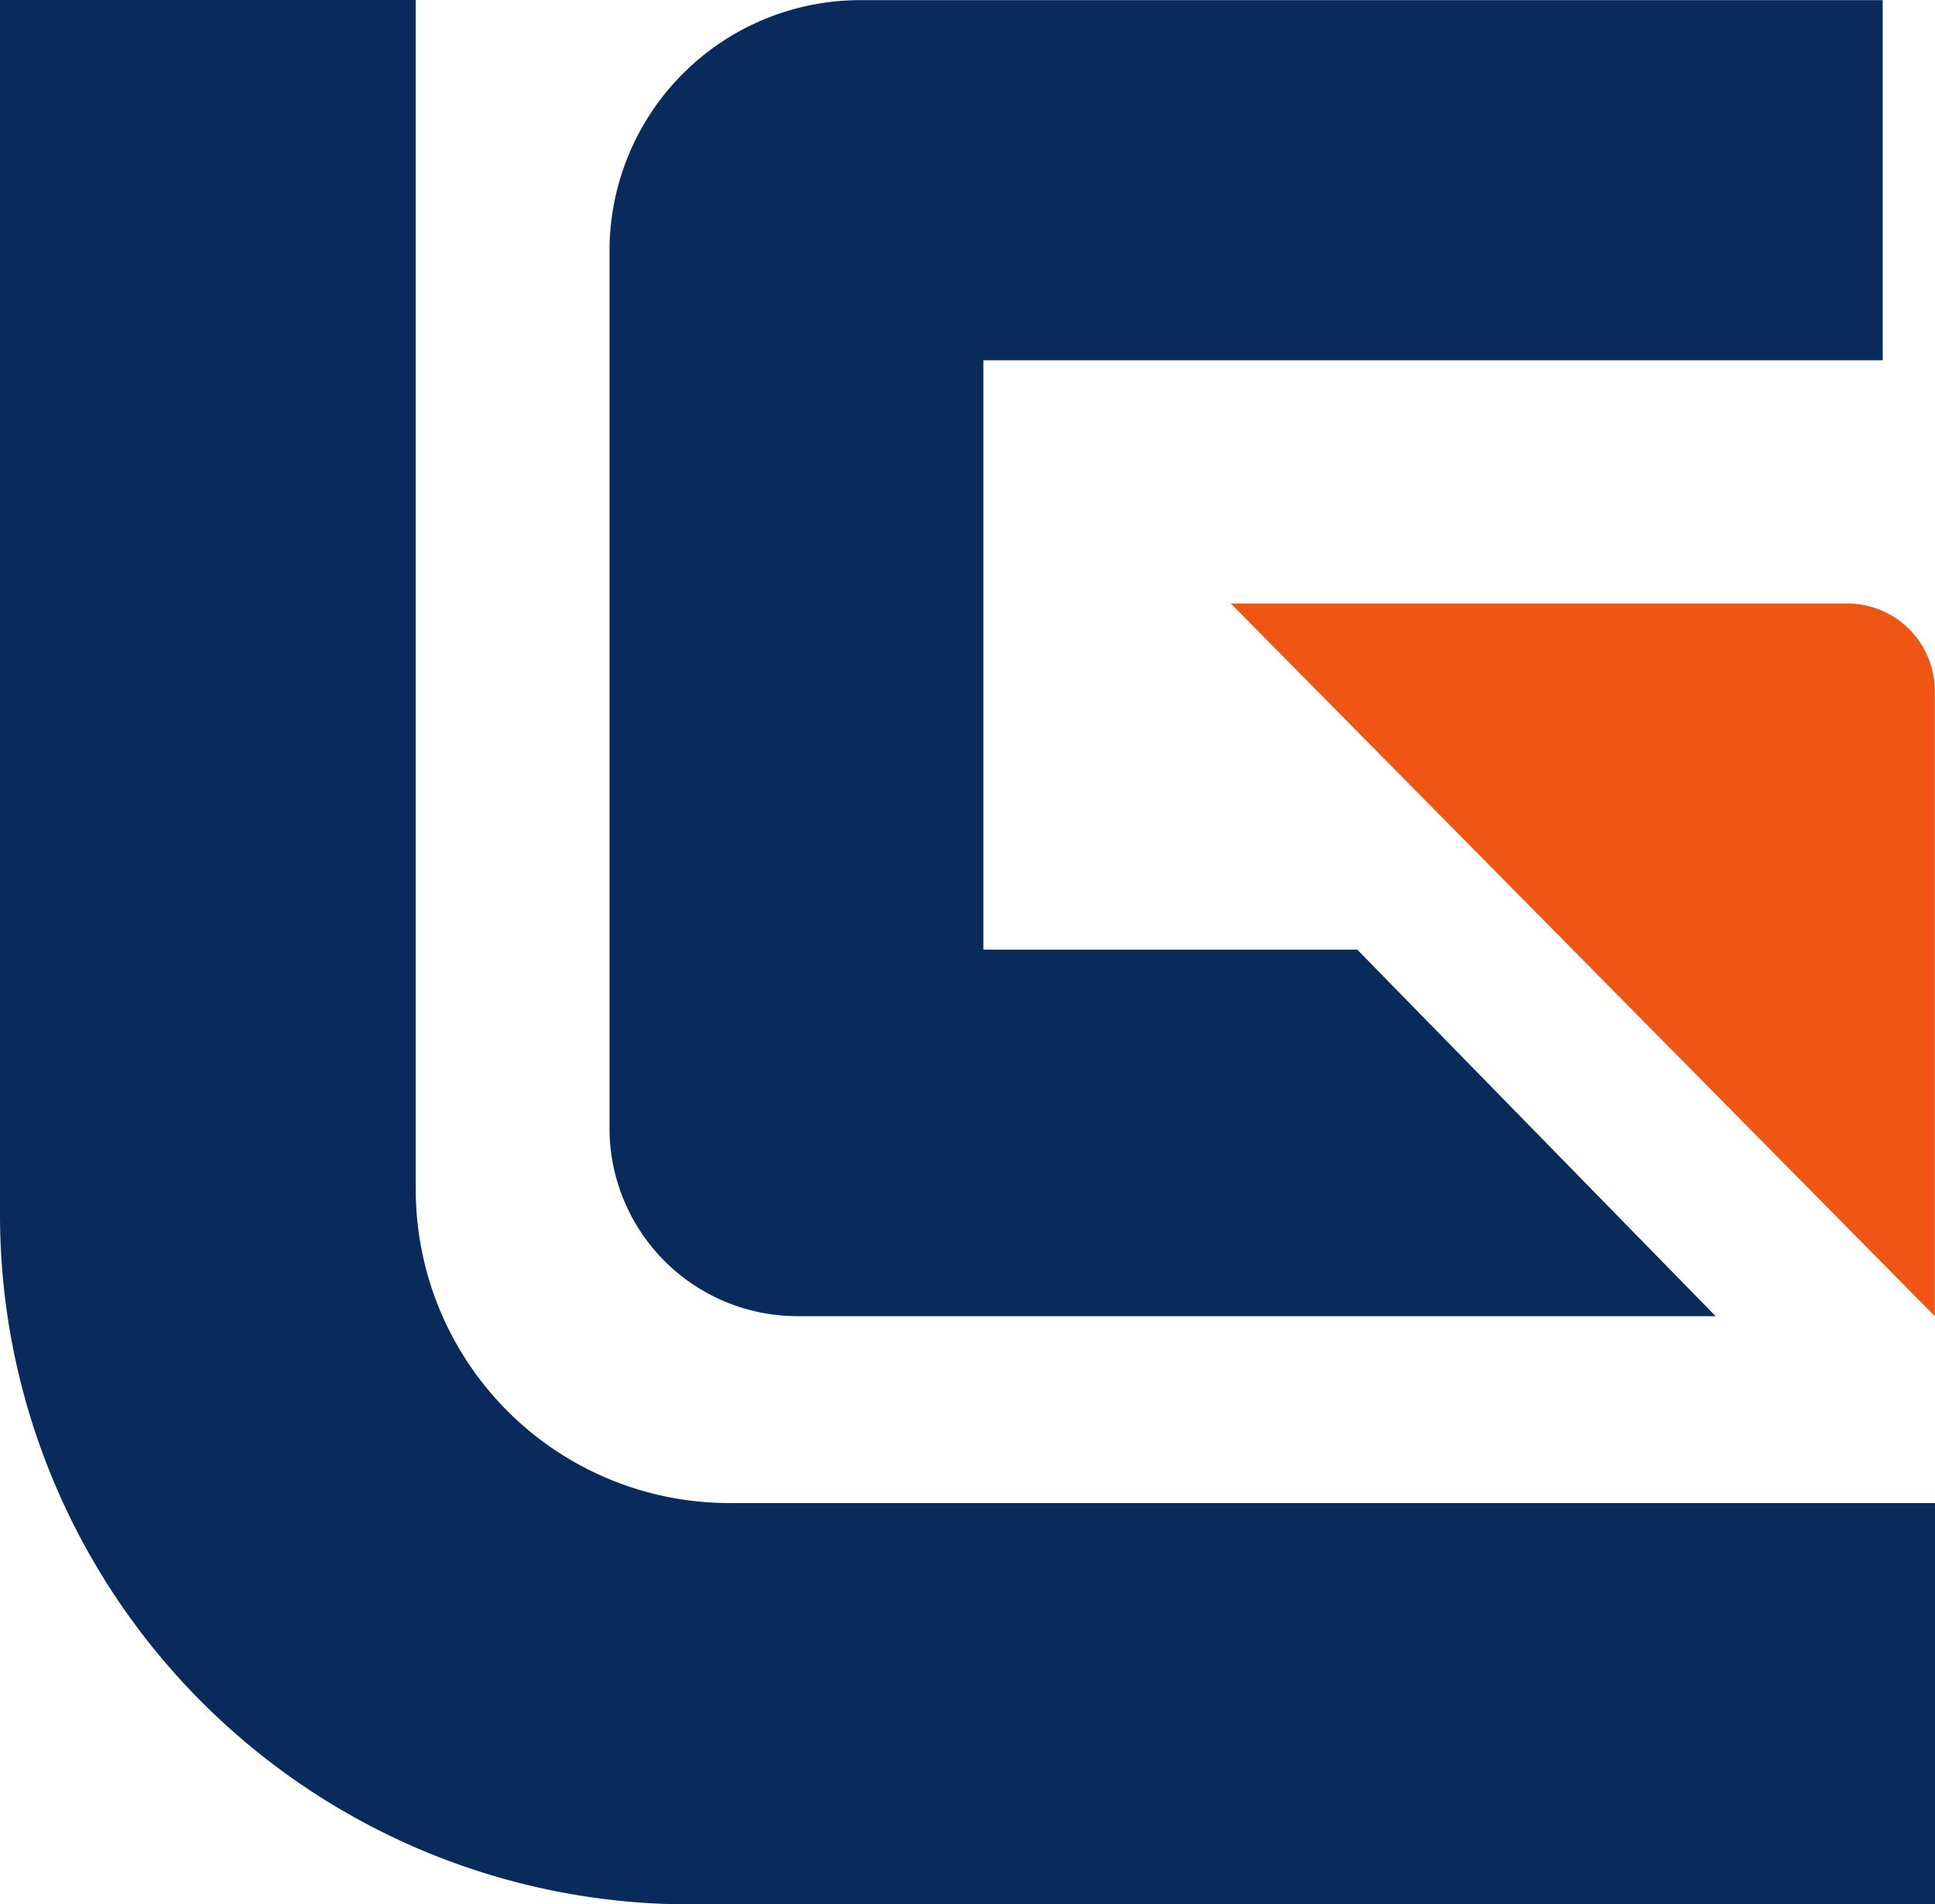
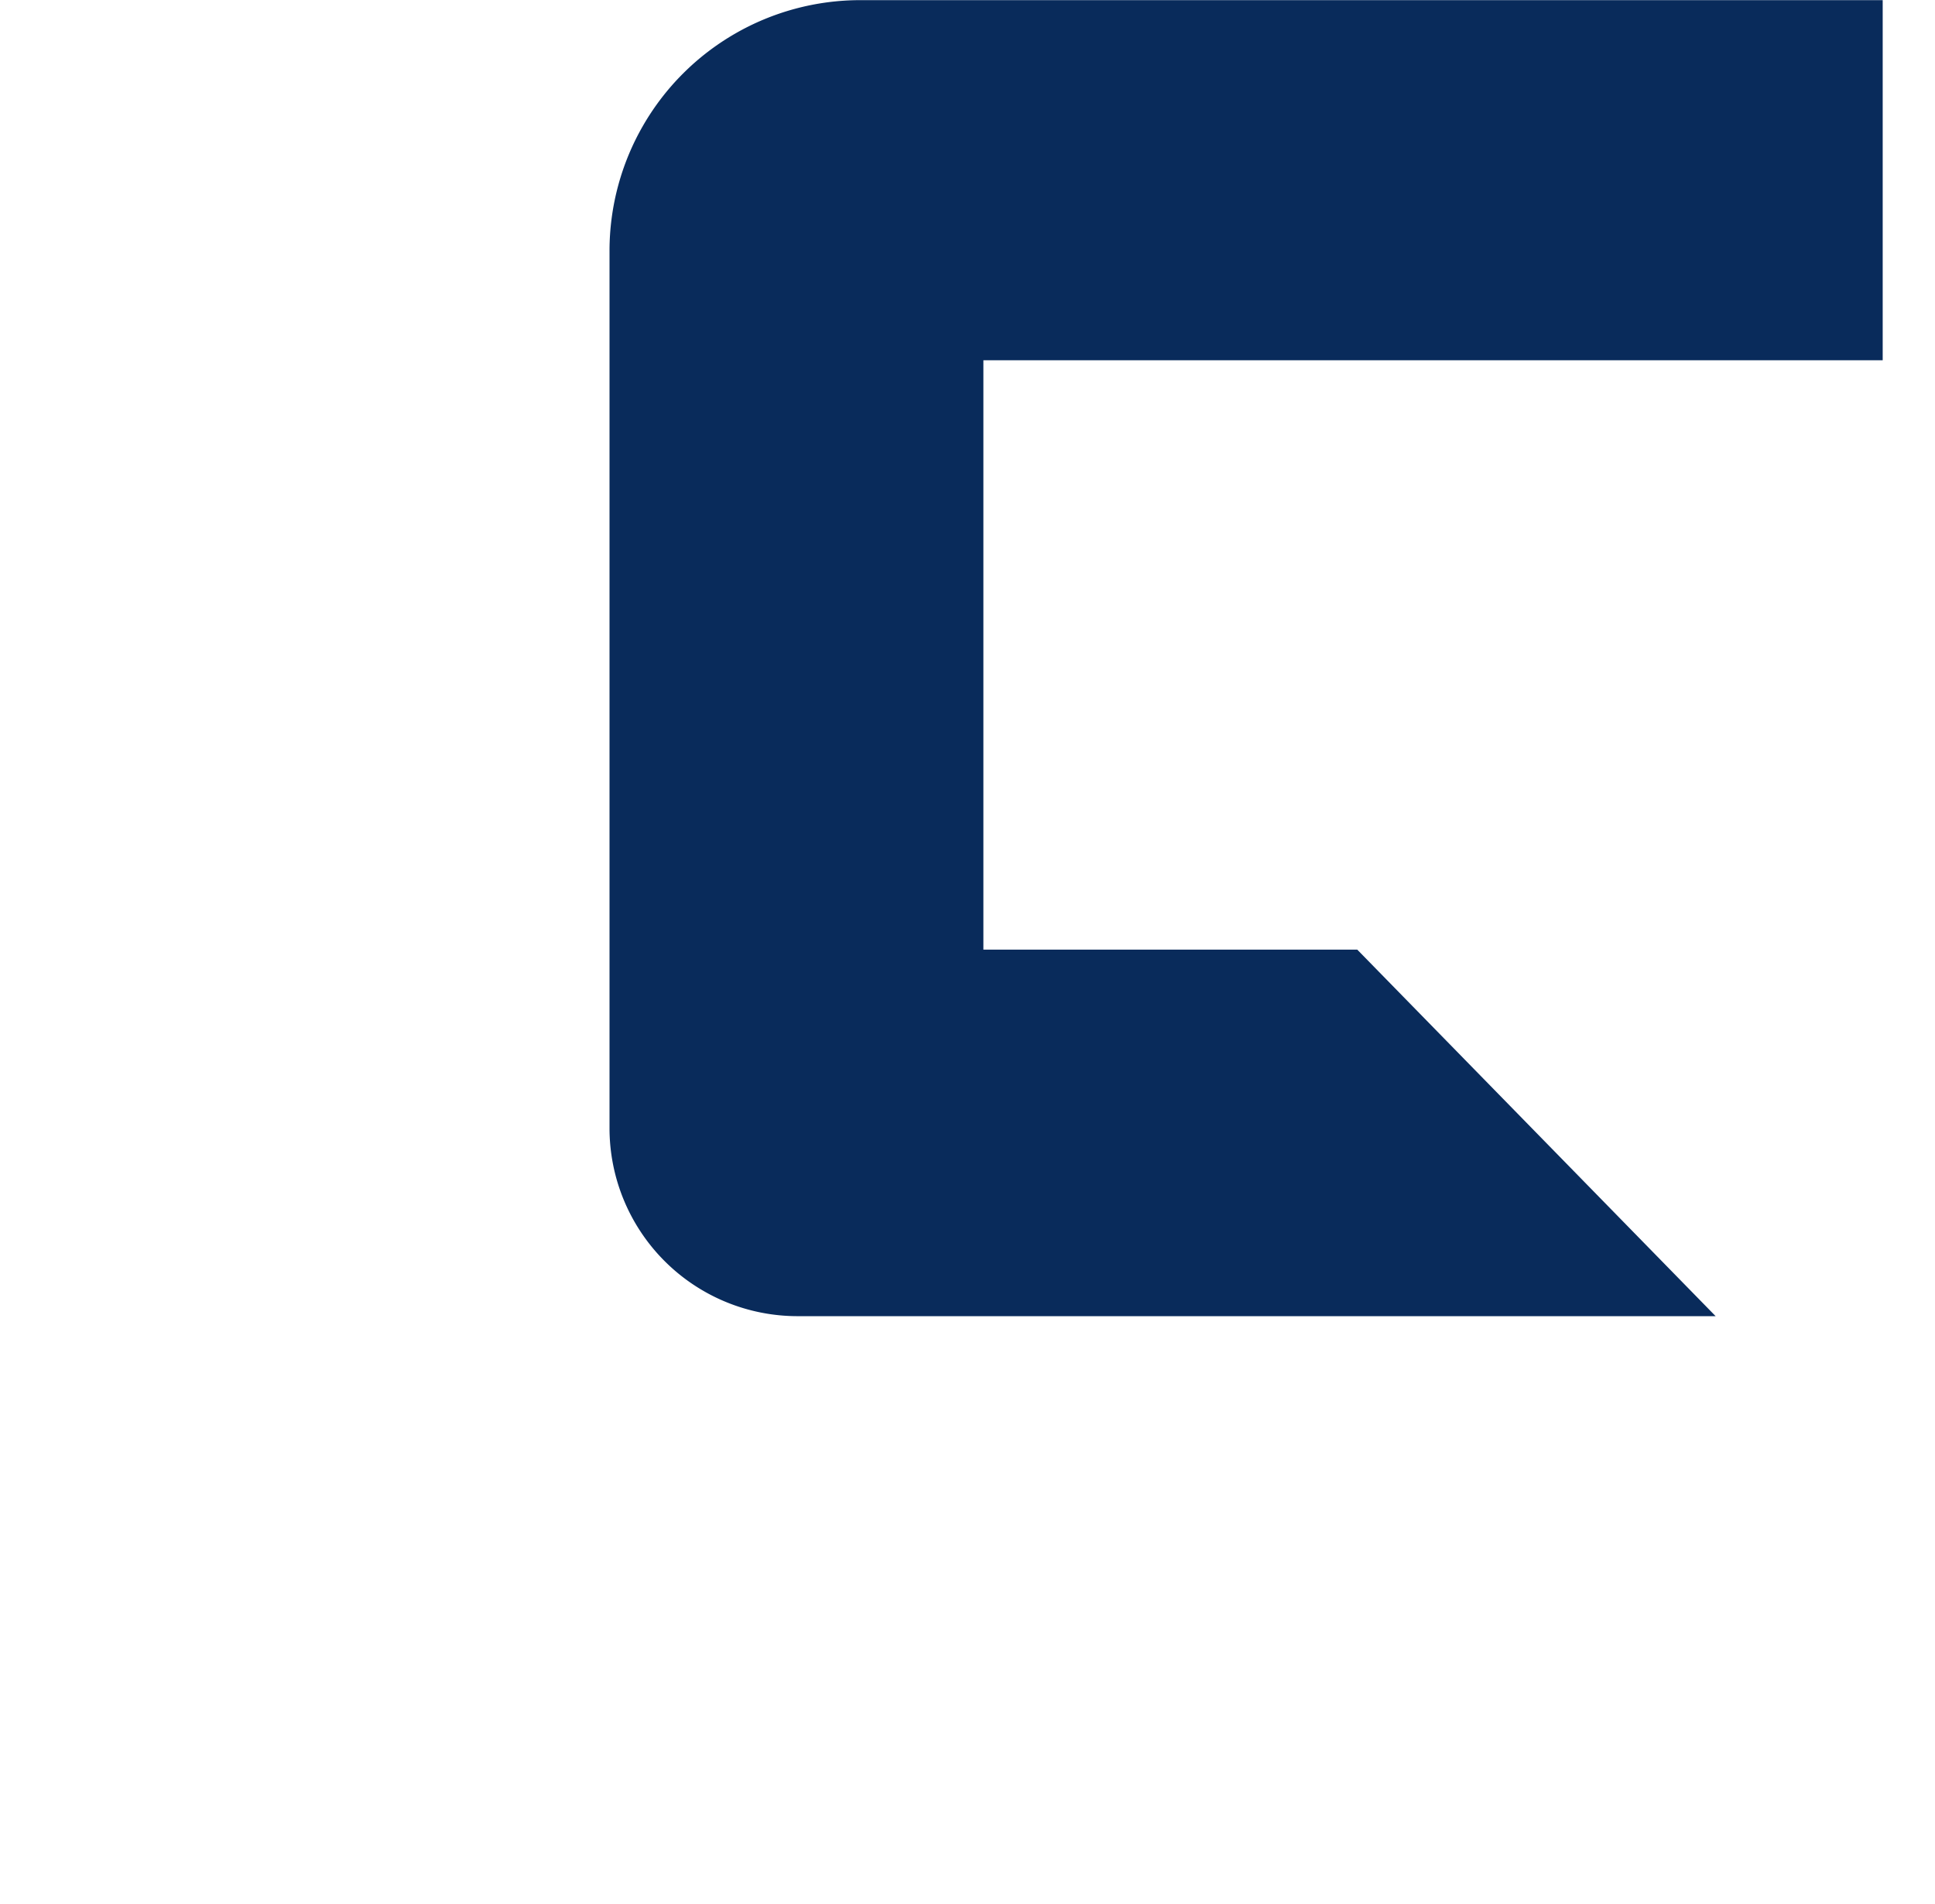
<svg xmlns="http://www.w3.org/2000/svg" id="Group_427" data-name="Group 427" width="91.446" height="90" viewBox="0 0 91.446 90">
-   <path id="Path_1427" data-name="Path 1427" d="M686.922,336.808h29.127a4.146,4.146,0,0,1,4.148,4.145v29.539Z" transform="translate(-628.759 -308.29)" fill="#ef5613" />
-   <path id="Path_1428" data-name="Path 1428" d="M91.446,71.034H34.466A14.821,14.821,0,0,1,19.648,56.216V0H0V57.407A32.6,32.6,0,0,0,32.6,90H91.446Z" fill="#092b5b" fill-rule="evenodd" />
  <path id="Path_1429" data-name="Path 1429" d="M357.932,62.282h-8.855a8.889,8.889,0,0,1-8.888-8.887V11.94A11.852,11.852,0,0,1,352.042.087h48.316v17.02h-42.5V44.96h17.669l16.937,17.323Z" transform="translate(-311.384 -0.08)" fill="#092b5b" fill-rule="evenodd" />
</svg>